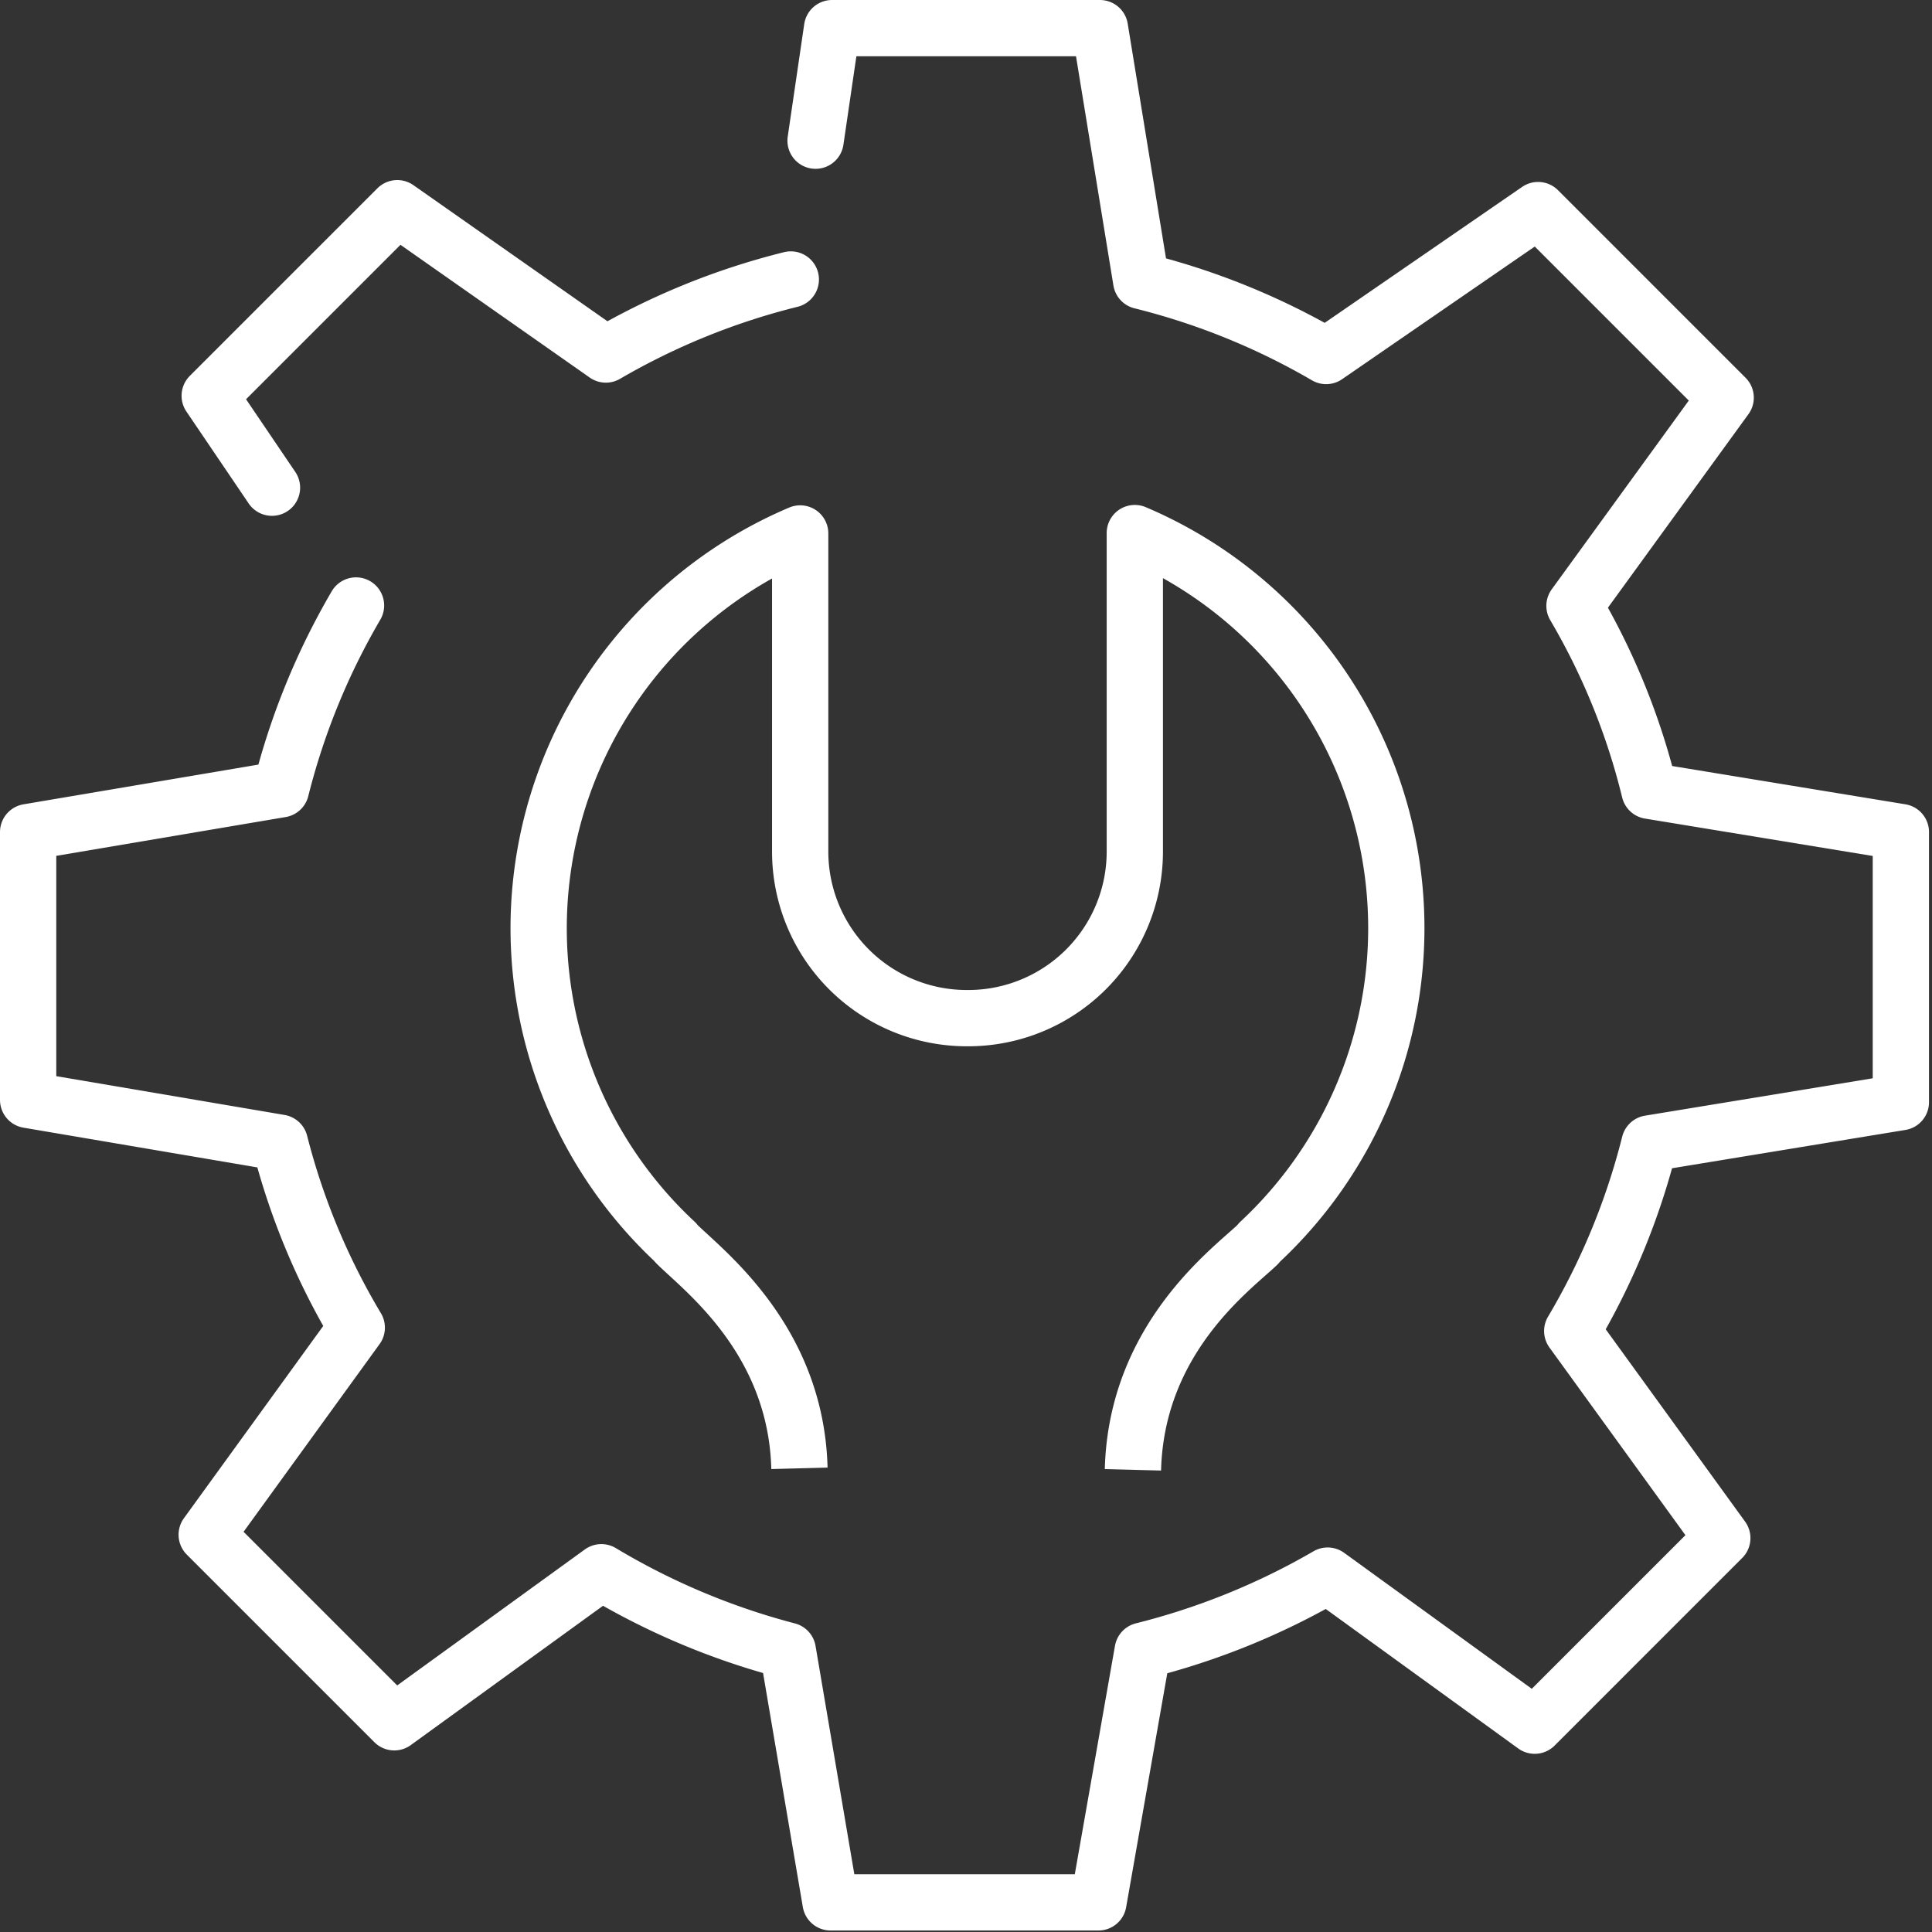
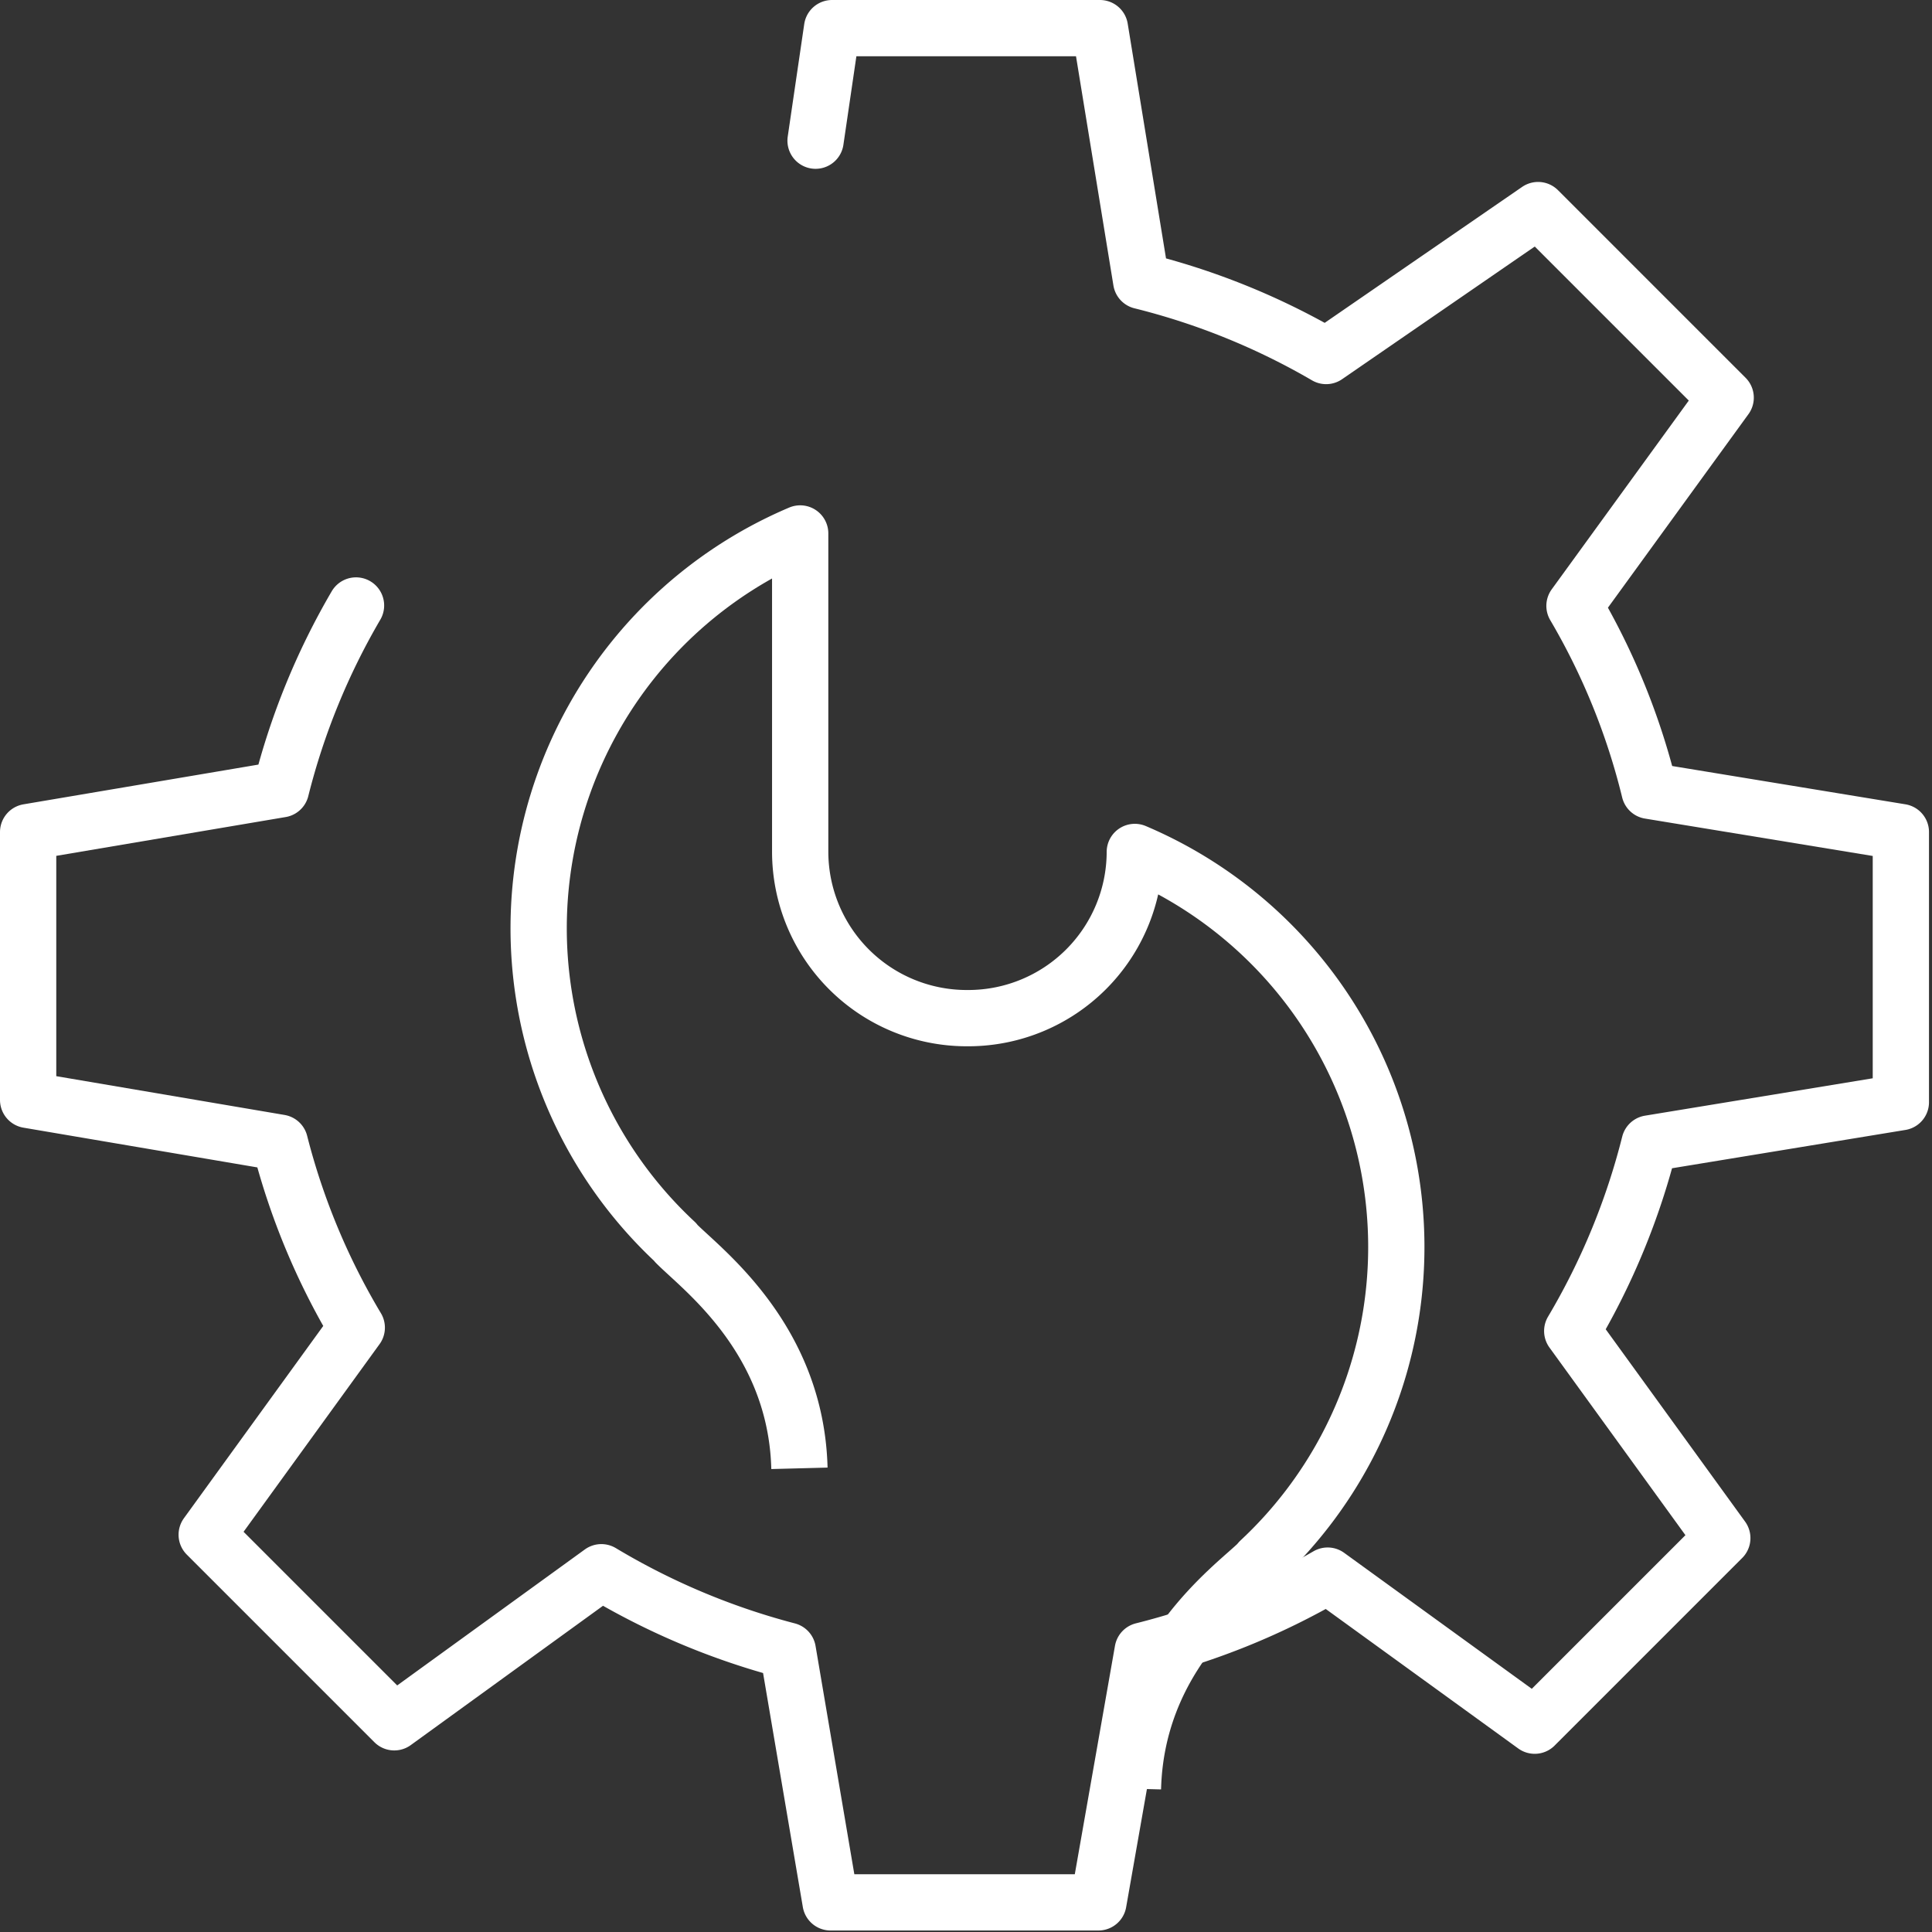
<svg xmlns="http://www.w3.org/2000/svg" viewBox="0 0 51.5 51.5">
  <rect x="0" y="0" width="51.5" height="51.5" fill="#333333" stroke="none" />
  <defs>
    <style>.cls-1,.cls-2{fill:none;stroke:#FFFFFF;stroke-linejoin:round;stroke-width:1.5px;}.cls-1{stroke-linecap:round;}</style>
  </defs>
  <title>Asset 5</title>
  <g id="Layer_2" data-name="Layer 2">
    <g id="Layer_1-2" data-name="Layer 1">
      <path class="cls-1" d="M9.49,16.14a18.71,18.71,0,0,0-2,4.9L.75,22.18v7.14l6.71,1.14a18.48,18.48,0,0,0,2.05,4.93l-4,5.52,5,5,5.52-4A19,19,0,0,0,21,44l1.14,6.71h7.14L30.46,44a19,19,0,0,0,4.93-2l5.52,4,5-5-4-5.52a18.76,18.76,0,0,0,2.06-5l6.7-1.1V22.18l-6.7-1.1a18.27,18.27,0,0,0-2-4.93L46,10.6l-5-5L35.35,9.49a18.79,18.79,0,0,0-4.93-2L29.32.75H22.18l-.44,3" />
-       <path class="cls-1" d="M21.08,7.45a18.79,18.79,0,0,0-4.93,2L10.59,5.55l-5,5L7.25,13" />
-       <path class="cls-2" d="M21.31,39.14c-.09-3.47-2.61-5.31-3.29-6L18,33.11a11.43,11.43,0,0,1,3.33-18.89v8.49a4.44,4.44,0,0,0,4.43,4.43h.06a4.44,4.44,0,0,0,4.43-4.43v-8.5a11.44,11.44,0,0,1,3.33,18.9l-.06.07c-.68.65-3.23,2.49-3.32,6" />
+       <path class="cls-2" d="M21.31,39.14c-.09-3.47-2.61-5.31-3.29-6L18,33.11a11.43,11.43,0,0,1,3.33-18.89v8.49a4.44,4.44,0,0,0,4.43,4.43h.06a4.44,4.44,0,0,0,4.43-4.43a11.44,11.44,0,0,1,3.33,18.9l-.06.07c-.68.65-3.23,2.49-3.32,6" />
    </g>
  </g>
</svg>